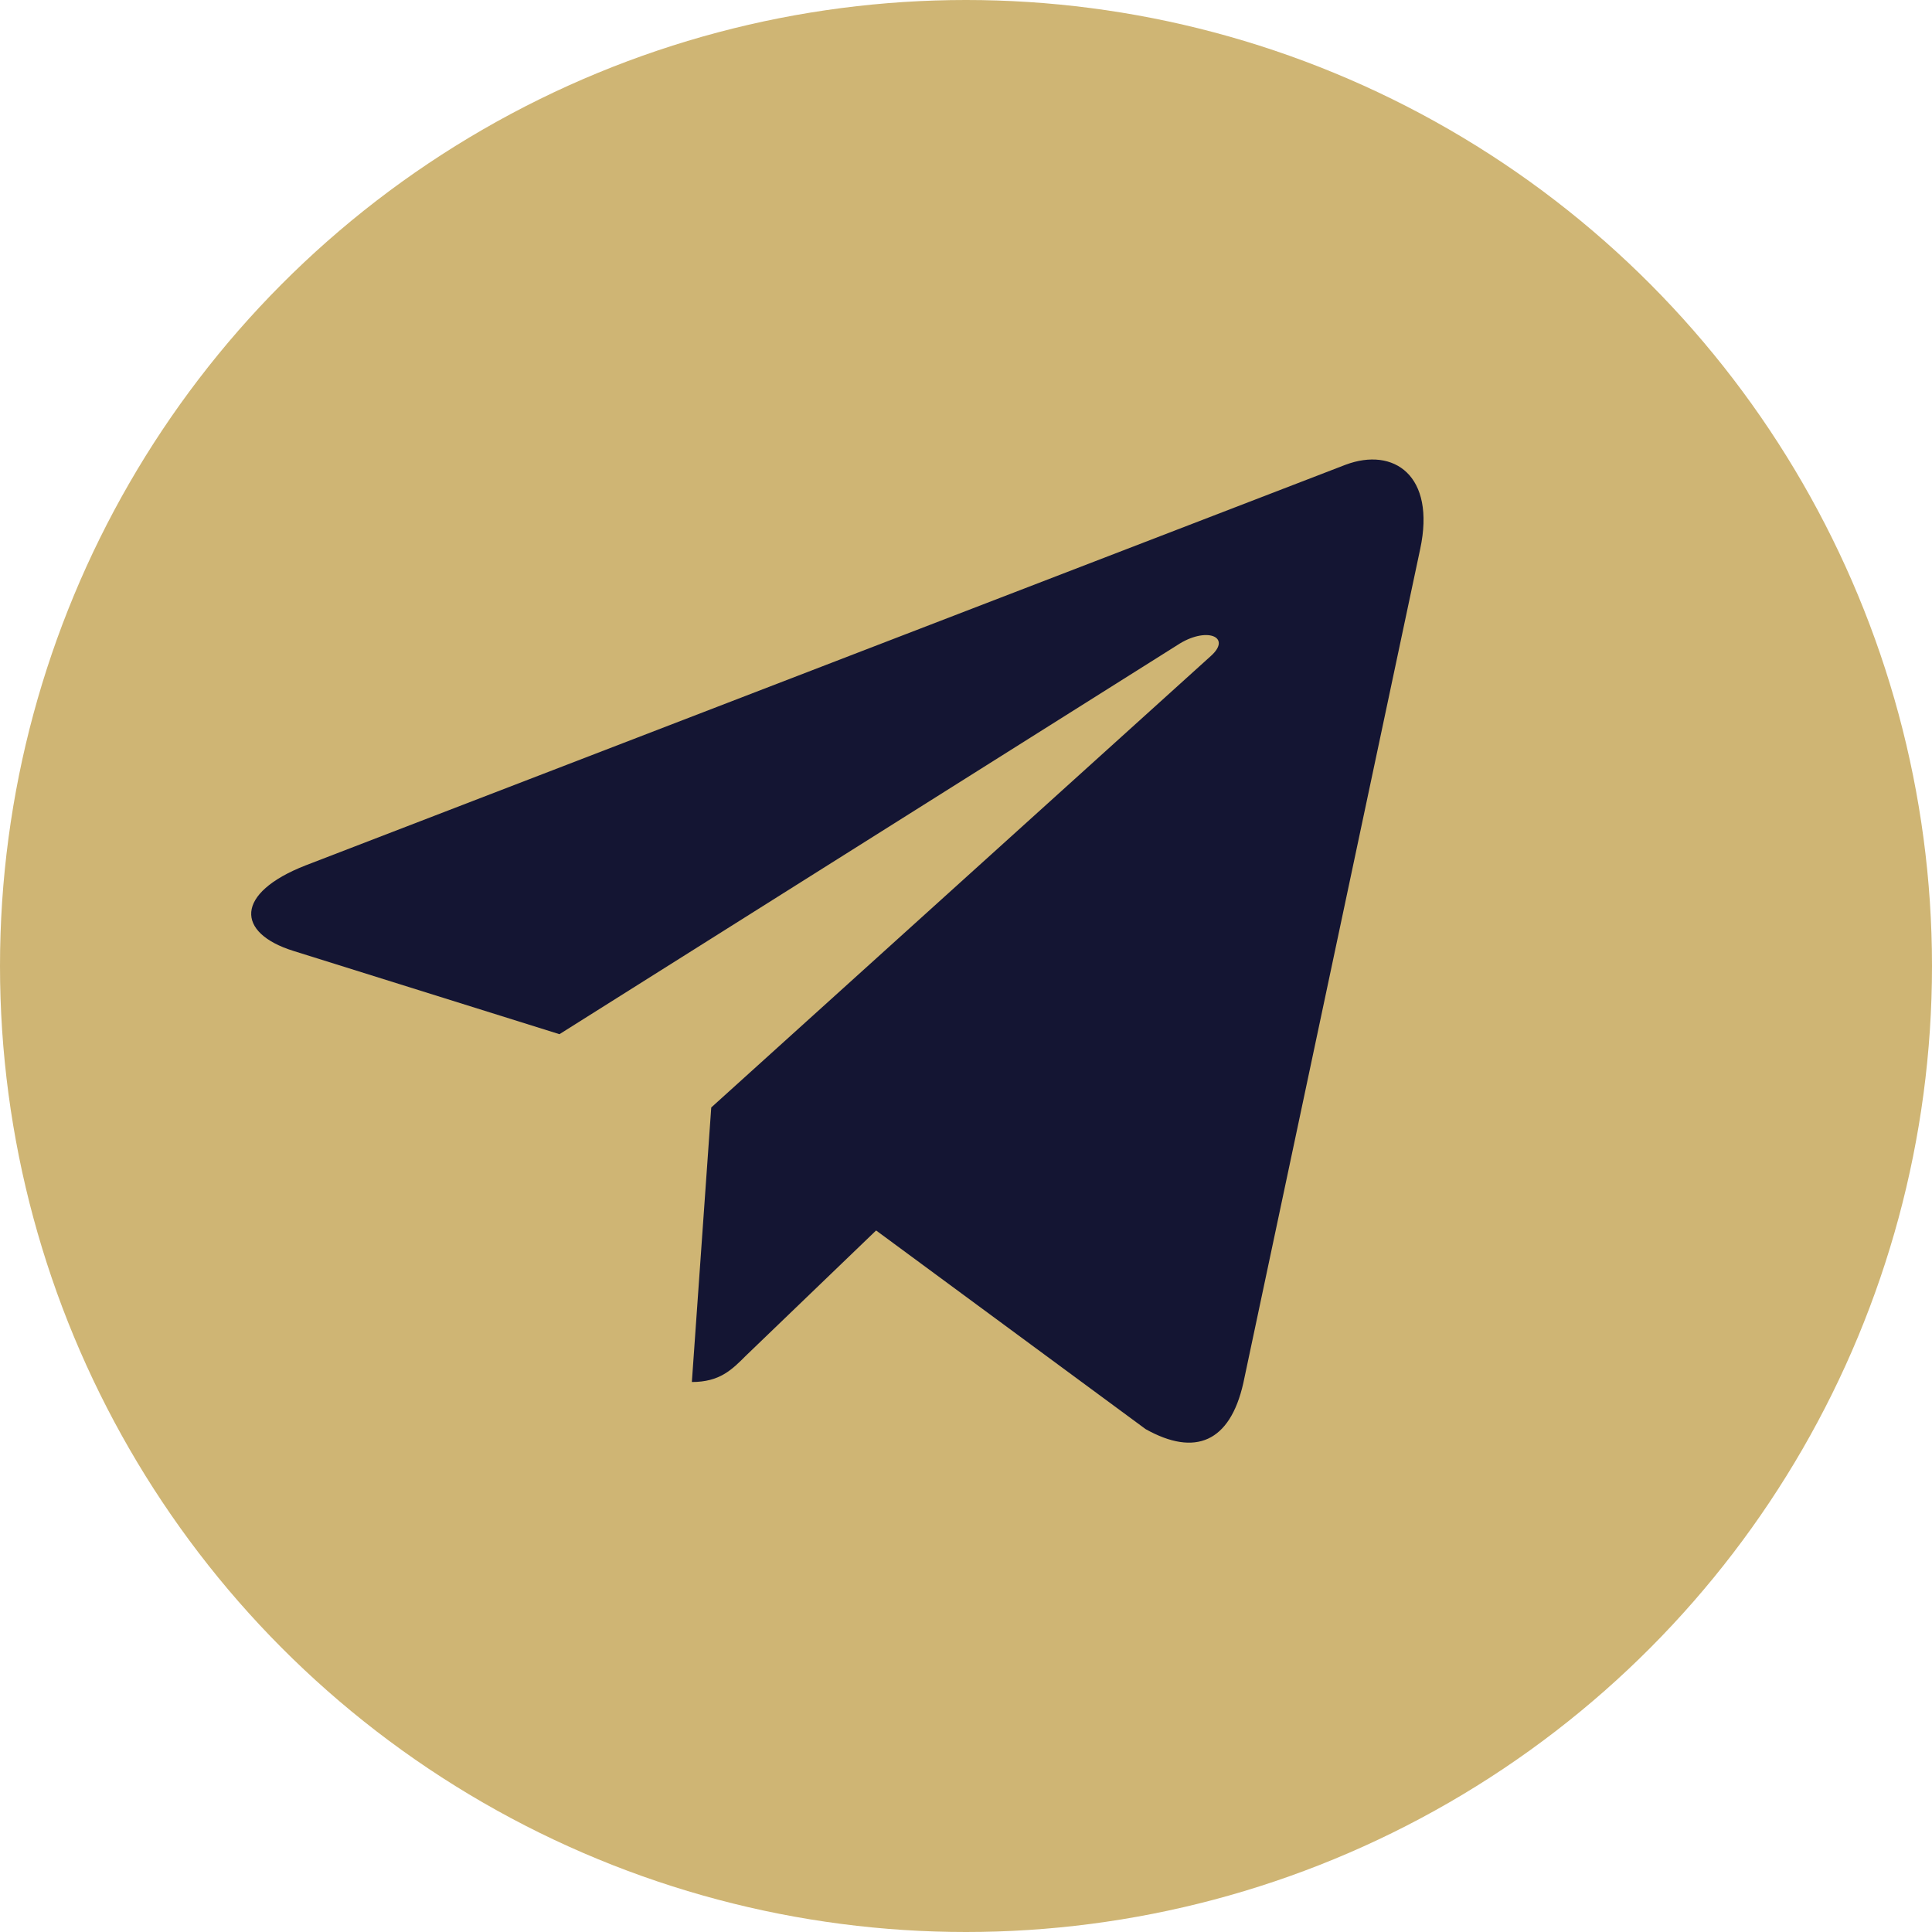
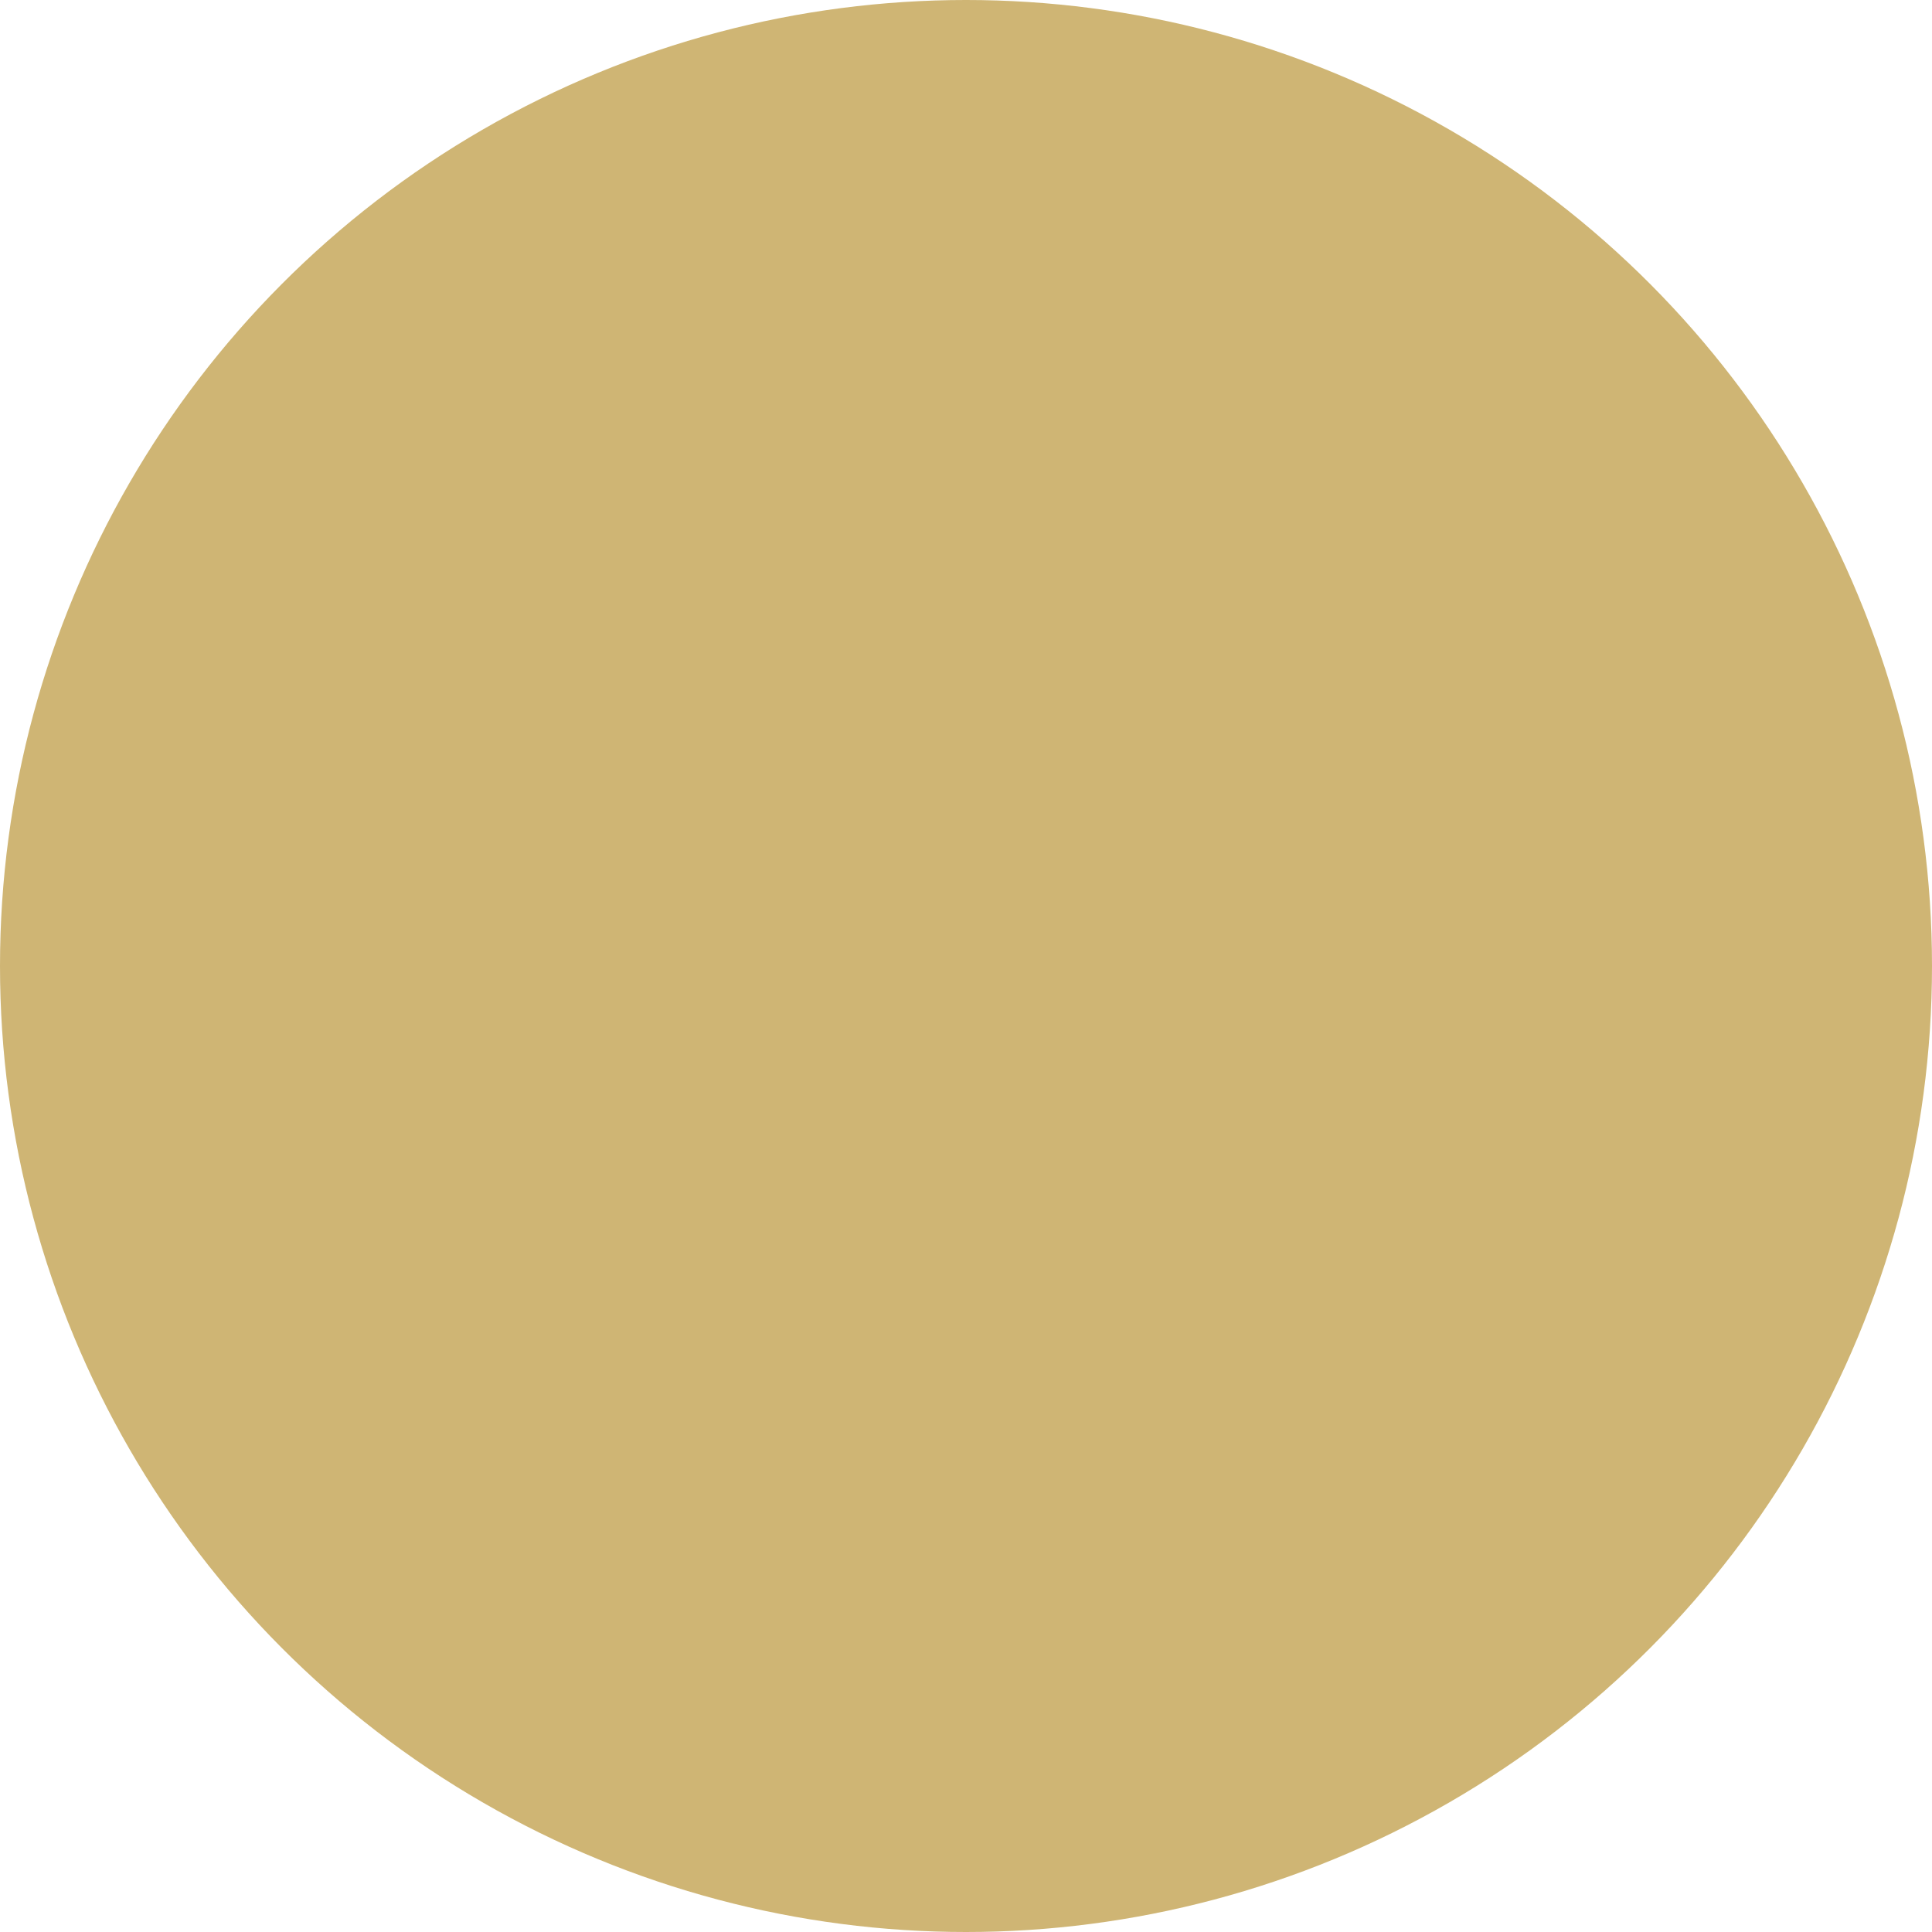
<svg xmlns="http://www.w3.org/2000/svg" xml:space="preserve" width="94px" height="94px" style="shape-rendering:geometricPrecision; text-rendering:geometricPrecision; image-rendering:optimizeQuality; fill-rule:evenodd; clip-rule:evenodd" viewBox="0 0 59896 59896">
  <defs>
    <style type="text/css">  .fil1 {fill:#141533} .fil0 {fill:#CFB574}  </style>
  </defs>
  <g id="Слой_x0020_1">
    <circle class="fil0" cx="29948" cy="29948" r="29948" />
    <g id="_529611208">
      <g id="_335-telegram">
        <g>
          <g>
-             <path class="fil1" d="M44029 17020l-5485 25865c-414,1826 -1493,2280 -3027,1421l-8356 -6159 -4032 3878c-446,447 -820,820 -1680,820l601 -8511 15488 -13996c673,-600 -146,-933 -1047,-333l-19147 12057 -8243 -2580c-1794,-559 -1826,-1793 373,-2653l32242 -12421c1493,-560 2800,332 2313,2612z" />
-           </g>
+             </g>
        </g>
      </g>
      <g id="Layer_1"> </g>
    </g>
  </g>
</svg>